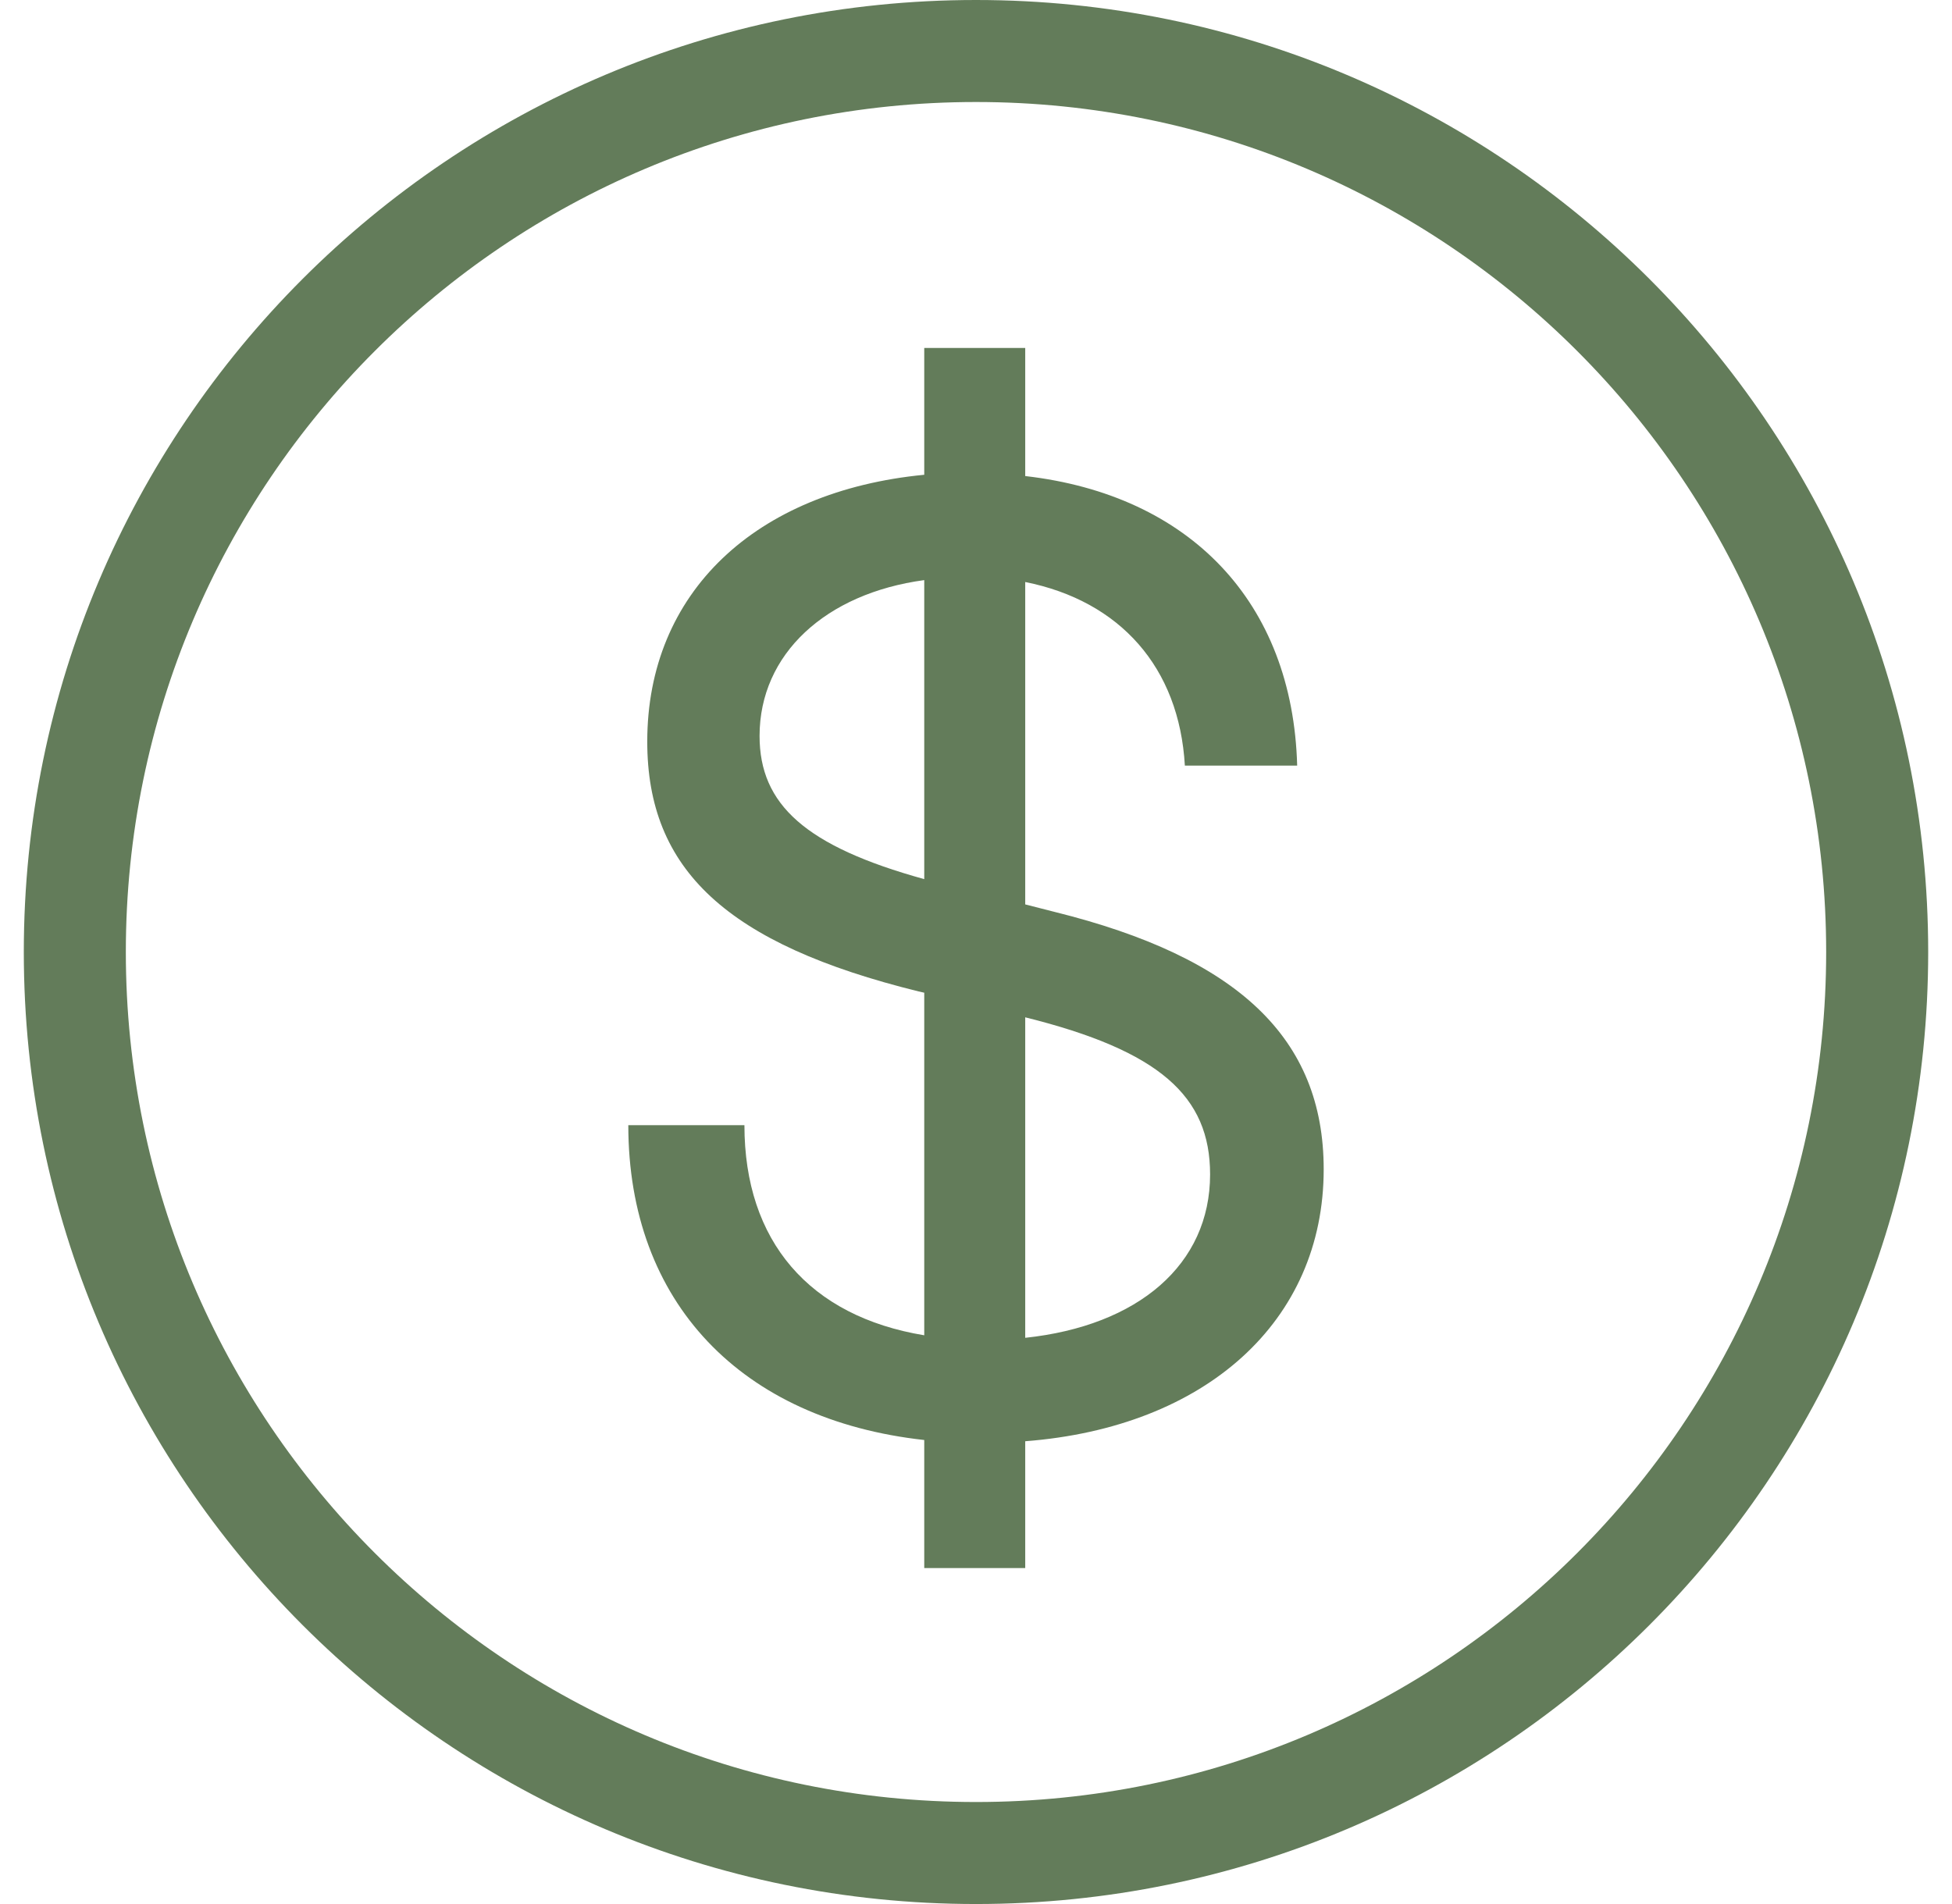
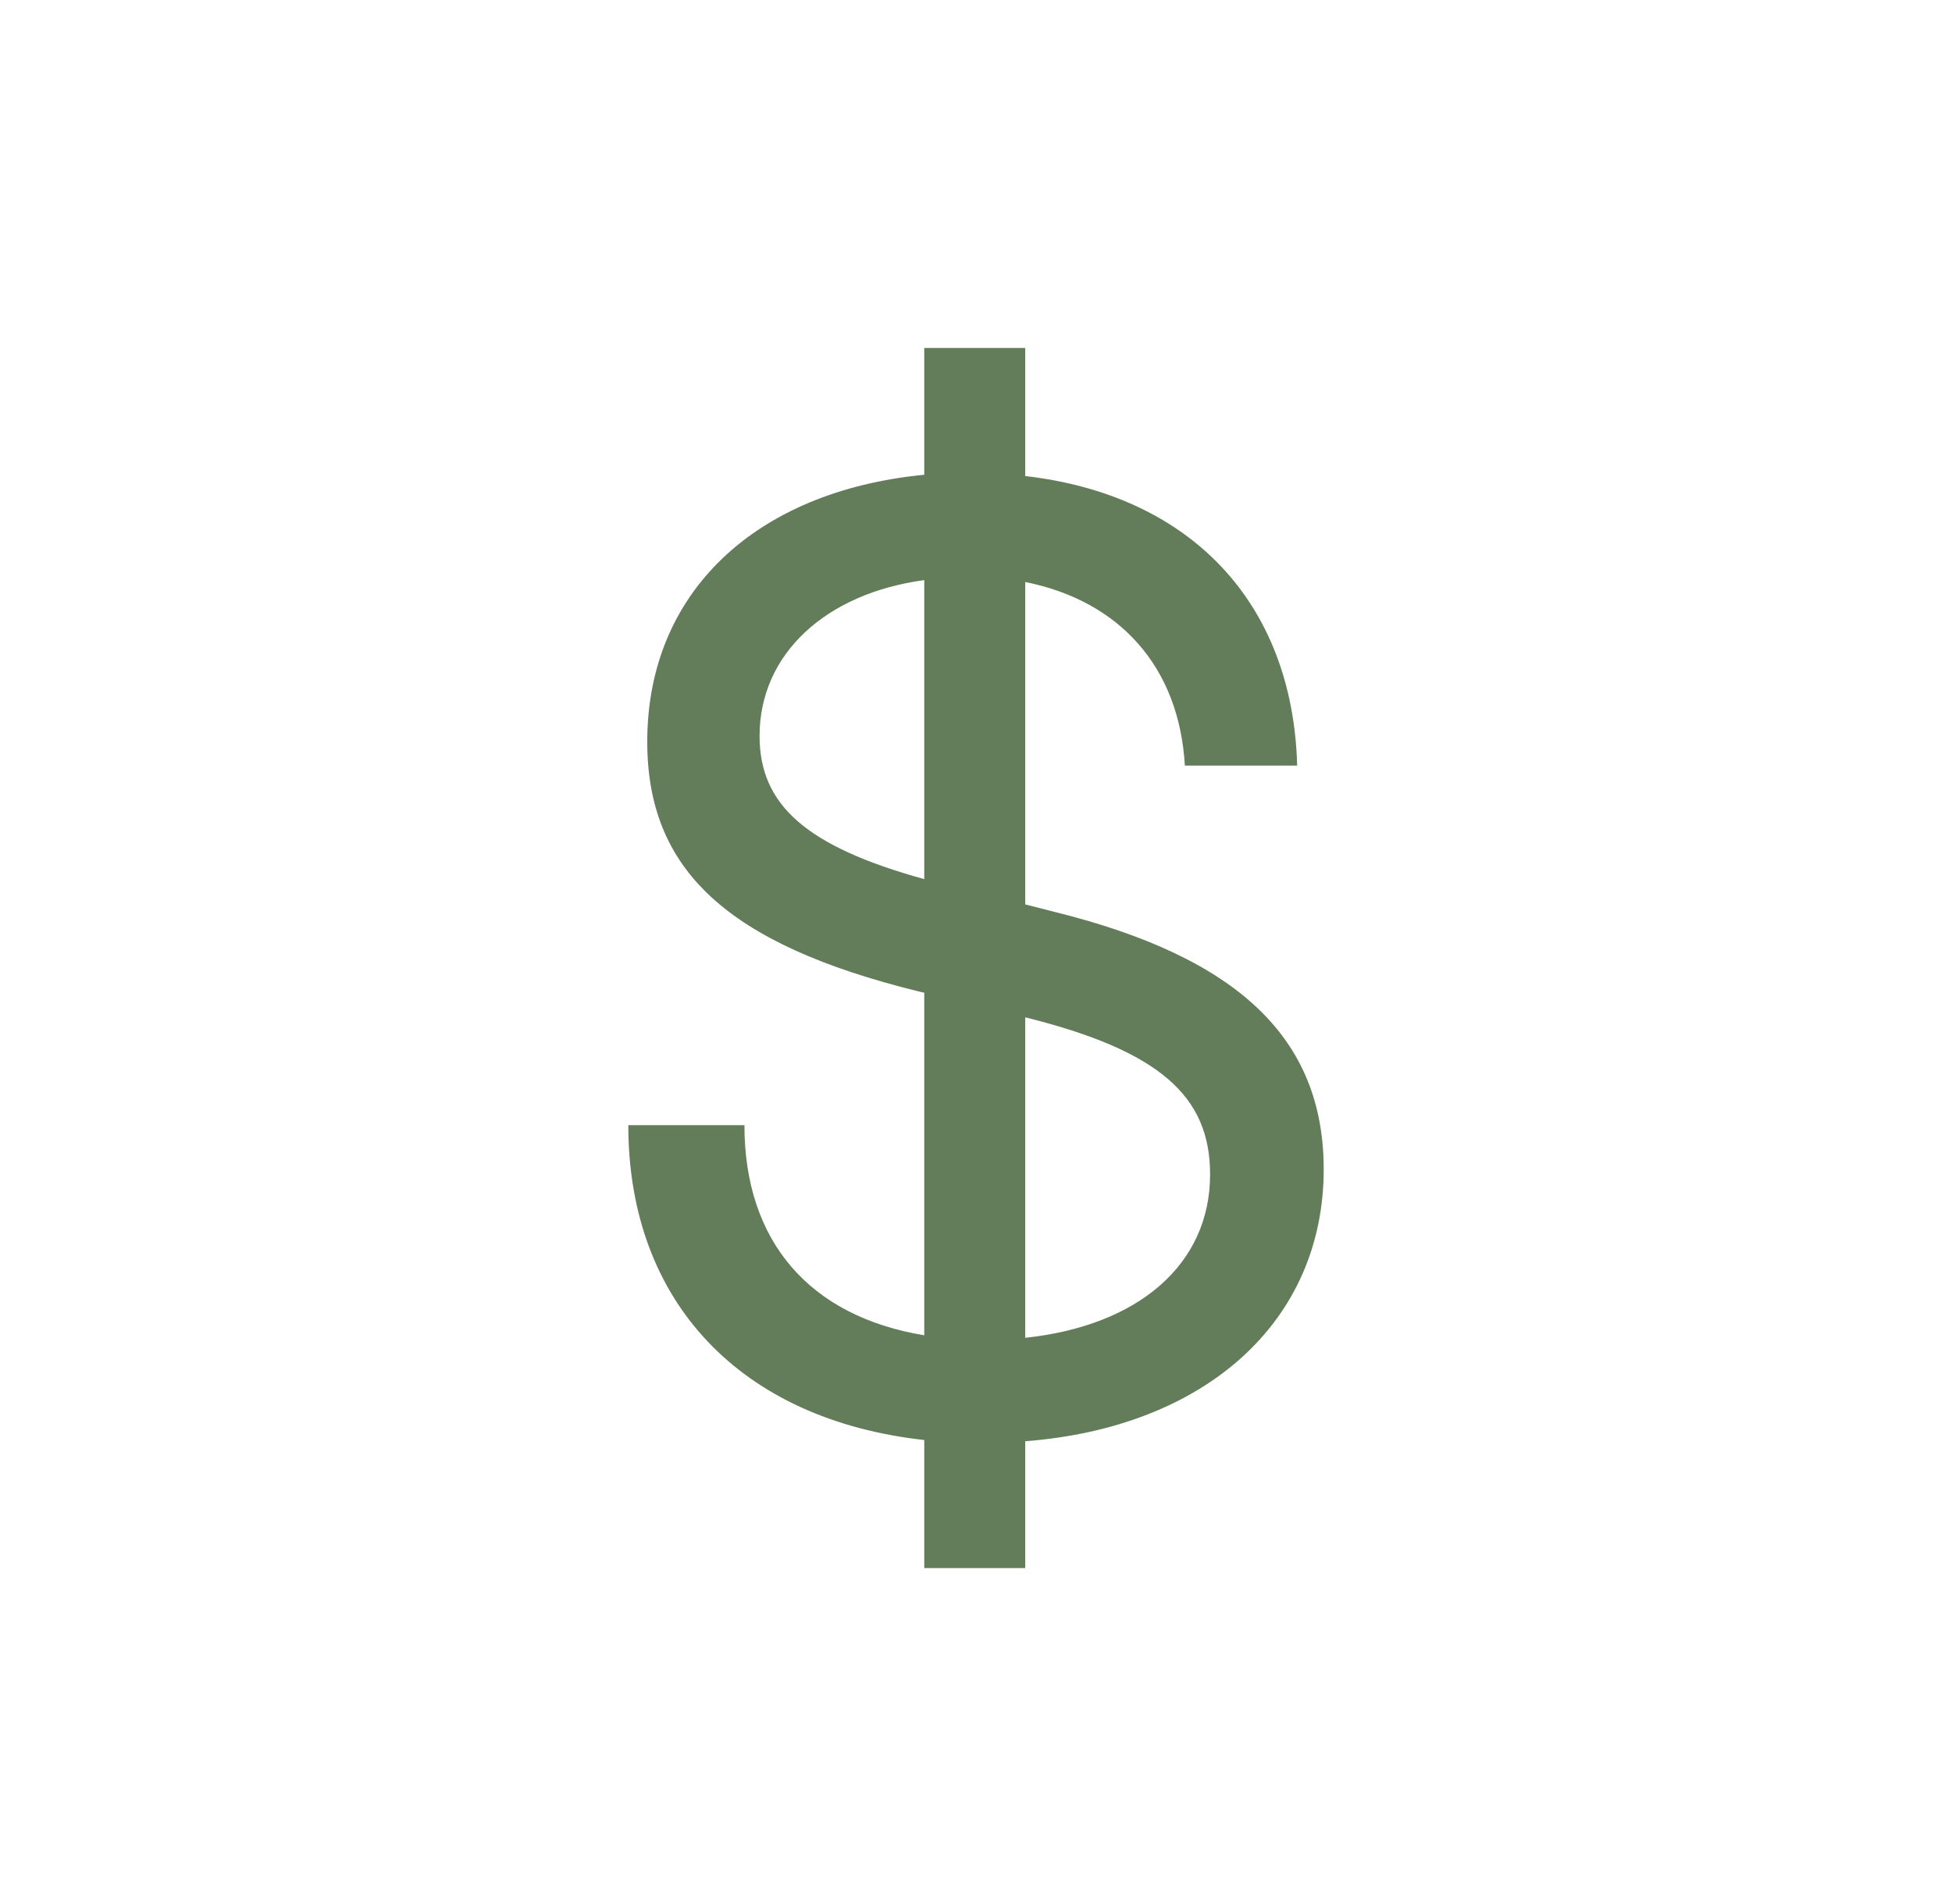
<svg xmlns="http://www.w3.org/2000/svg" fill="none" viewBox="0 0 41 40" height="40" width="41">
  <path fill="#637C5A" d="M19.413 32.942V30.252C15.57 29.828 13.197 27.362 13.197 23.638H15.636C15.636 26.077 17.001 27.654 19.413 28.052V20.855L19.294 20.828C15.265 19.834 13.595 18.271 13.595 15.58C13.595 12.452 15.861 10.319 19.413 9.974V7.31H21.534V10.001C24.993 10.398 27.153 12.651 27.246 16.084H24.887C24.768 14.016 23.522 12.625 21.534 12.227V19L22.157 19.159C26 20.113 27.803 21.809 27.803 24.566C27.803 27.76 25.324 29.986 21.534 30.278V32.942H19.413ZM21.534 28.105C23.906 27.853 25.417 26.567 25.417 24.672C25.417 23.029 24.357 22.074 21.534 21.372V28.105ZM19.413 18.469V12.187C17.346 12.466 15.954 13.738 15.954 15.461C15.954 16.905 16.922 17.78 19.413 18.469Z" />
-   <path fill="#637C5A" d="M20.5 37.857C30.362 37.857 38.357 29.862 38.357 20C38.357 10.138 30.362 2.143 20.5 2.143C10.638 2.143 2.643 10.138 2.643 20C2.643 29.862 10.638 37.857 20.5 37.857ZM20.5 40C31.546 40 40.5 31.046 40.5 20C40.5 8.954 31.546 0 20.5 0C9.454 0 0.5 8.954 0.5 20C0.5 31.046 9.454 40 20.5 40Z" clip-rule="evenodd" fill-rule="evenodd" />
</svg>